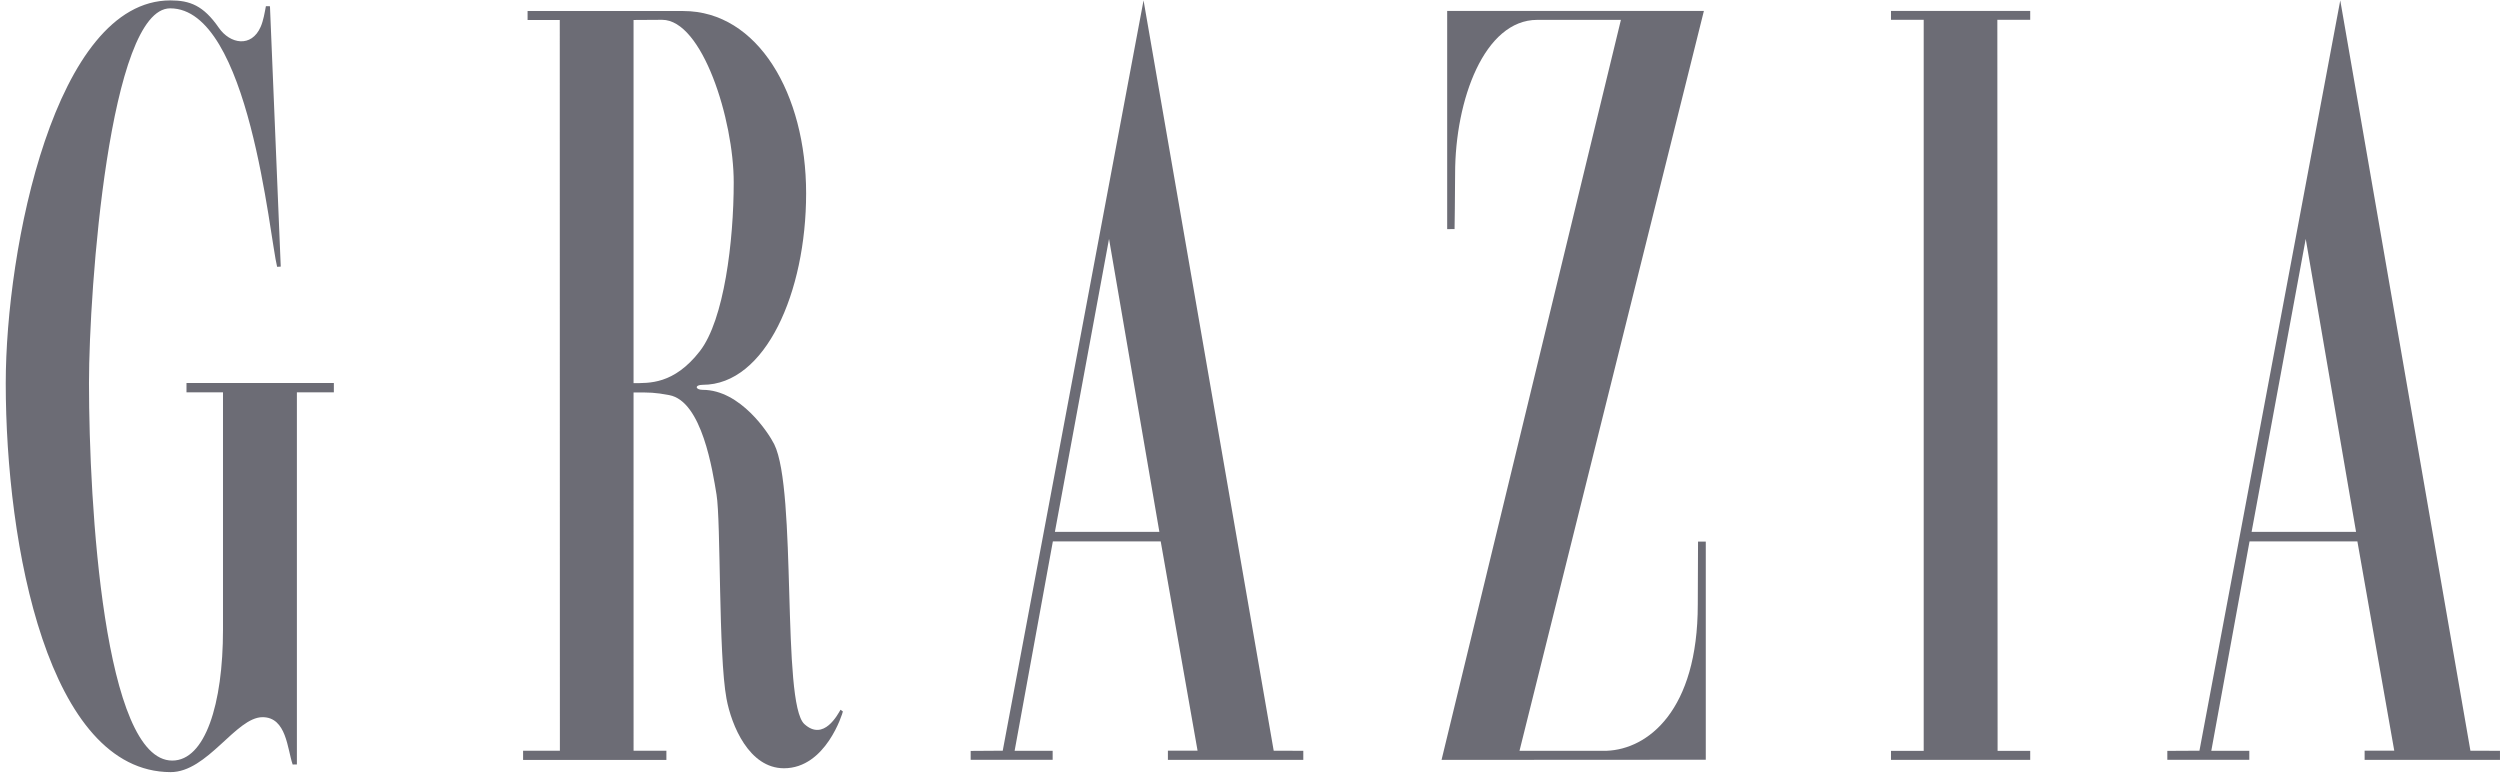
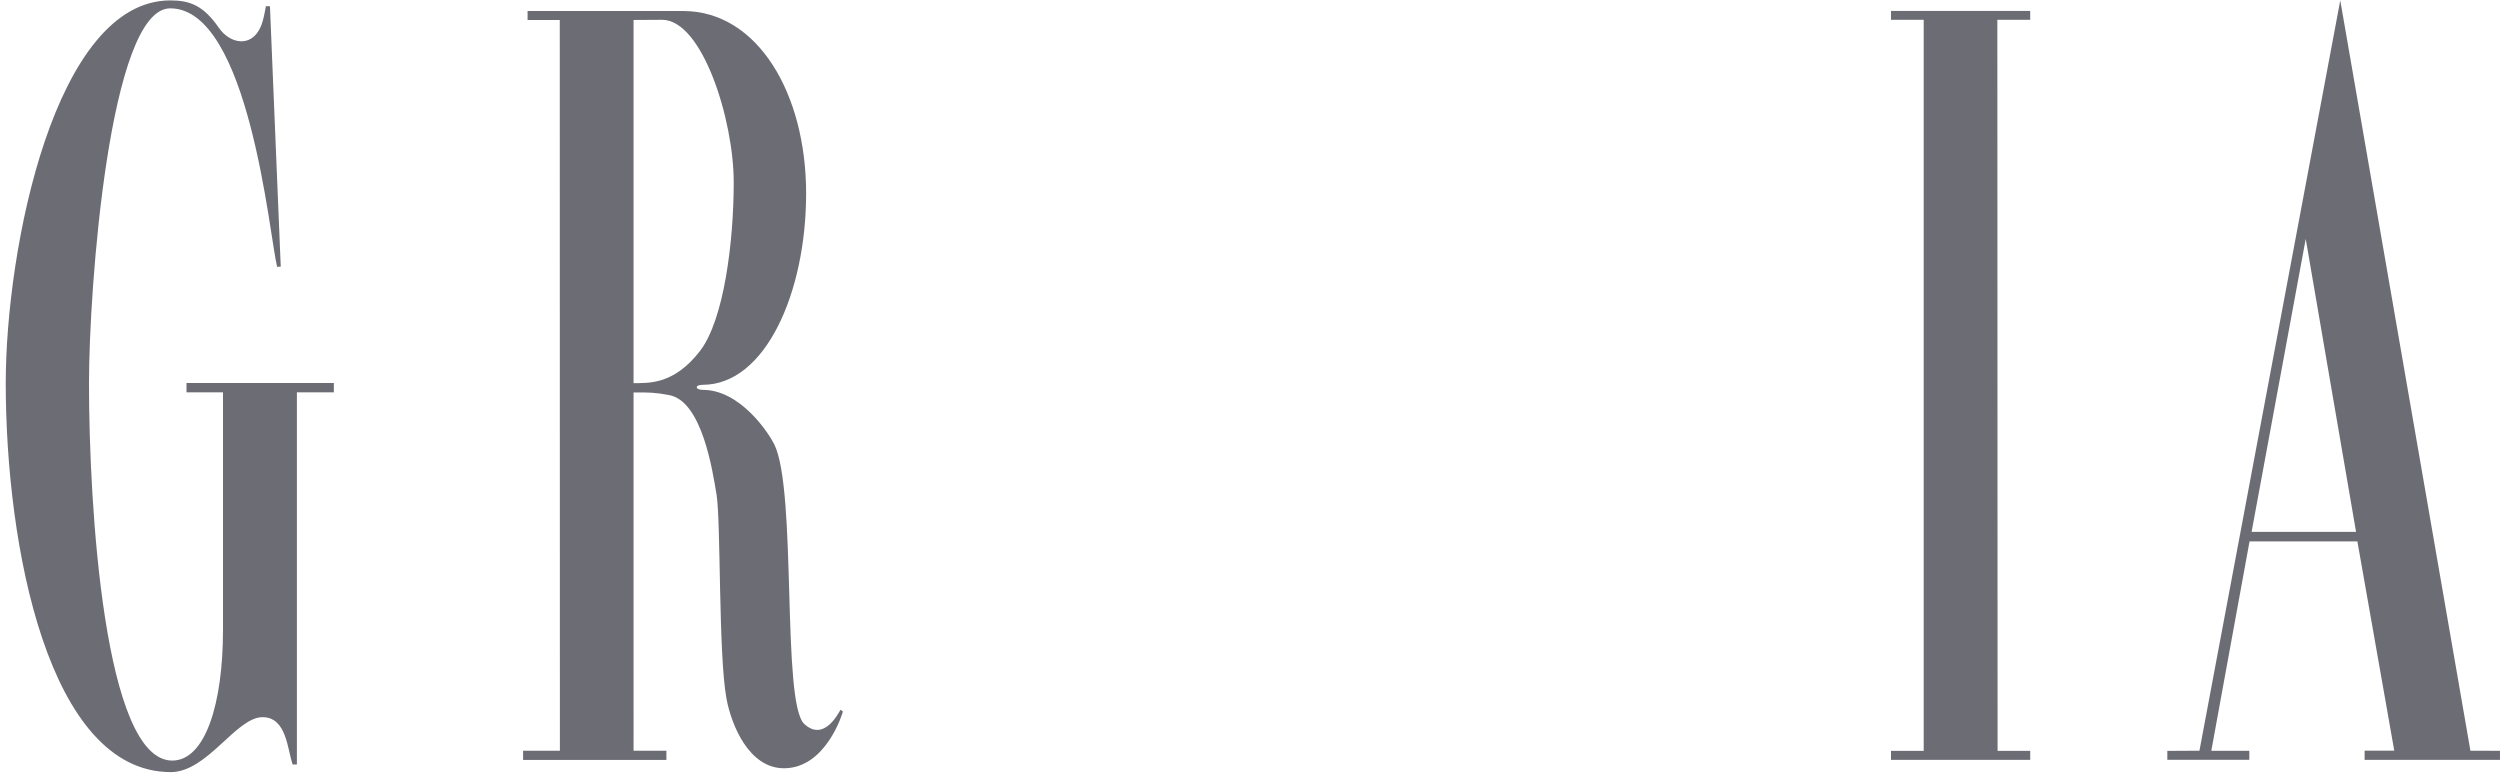
<svg xmlns="http://www.w3.org/2000/svg" width="131" height="41" viewBox="0 0 131 41" fill="none">
  <path d="M13.933 0.325C13.934 0.319 14.146 0.328 14.146 0.328L14.711 13.97L14.521 13.982C14.127 12.434 13.063 0.437 8.918 0.437C5.733 0.437 4.663 15.148 4.663 20.077C4.663 26.461 5.45 39.854 9.026 39.854C10.749 39.854 11.685 36.901 11.685 33.003V20.557H9.772V20.068H17.494V20.557H15.557V40.059C15.552 40.057 15.336 40.065 15.335 40.06C15.055 39.248 15.015 37.58 13.757 37.58C12.365 37.58 10.871 40.465 8.936 40.459C2.532 40.439 0.301 28.608 0.301 20.079C0.301 13.014 2.881 0.021 8.929 0.021C9.943 0.021 10.656 0.283 11.464 1.452C12.057 2.311 13.178 2.505 13.658 1.407C13.804 1.077 13.871 0.65 13.933 0.325Z" fill="#6C6C75" />
  <path d="M100.802 39.344V1.038H99.088V0.572H106.383V1.038H104.661L104.674 39.344H106.383V39.818H99.088V39.344H100.802Z" fill="#6C6C75" />
-   <path d="M79.622 39.341H84.194C86.338 39.257 88.964 37.255 88.964 31.671C88.964 30.605 88.977 29.491 88.977 28.378L89.383 28.379V39.81L75.537 39.818L84.936 1.041H80.552C77.779 1.041 76.248 5.237 76.248 9.096C76.248 10.085 76.219 12.002 76.219 12.002L75.832 12.007V0.572H89.284L79.622 39.341Z" fill="#6C6C75" />
  <path d="M27.645 0.575L35.803 0.578C39.709 0.578 42.241 4.919 42.241 10.13C42.241 15.325 40.109 20.164 36.824 20.164C36.385 20.164 36.425 20.428 36.824 20.428C38.793 20.428 40.271 22.679 40.569 23.278C41.772 25.698 40.943 36.84 42.148 37.94C43.164 38.87 43.91 37.416 44.043 37.191L44.167 37.281C44.149 37.384 43.276 40.257 41.08 40.257C39.254 40.257 38.328 38.014 38.068 36.609C37.641 34.321 37.779 27.322 37.546 25.914C37.343 24.688 36.792 21.024 35.068 20.704C34.3 20.561 34.058 20.561 33.198 20.566C33.193 20.566 33.199 39.338 33.199 39.338H34.919V39.82H27.41V39.338H29.338L29.332 1.047H27.645V0.575ZM33.198 1.047V20.076C33.993 20.071 35.307 20.161 36.674 18.399C37.944 16.761 38.447 12.633 38.447 9.556C38.447 6.274 36.804 1.038 34.694 1.038L33.198 1.047Z" fill="#6C6C75" />
-   <path d="M52.543 39.337L59.922 0.021L66.742 39.337L68.293 39.342V39.816H61.198V39.334H62.752L60.821 28.369H55.17L53.166 39.343H55.159V39.813H50.863V39.348L52.543 39.337ZM55.277 27.869H60.751L58.113 12.518L55.277 27.869Z" fill="#6C6C75" />
  <path d="M115.251 39.337L122.63 0.021L129.45 39.337L130.999 39.342V39.816H123.906V39.334H125.459L123.527 28.369H117.876L115.872 39.343H117.864V39.812H113.568V39.346L115.251 39.337ZM117.984 27.869H123.457L120.82 12.518L117.984 27.869Z" fill="#6C6C75" />
</svg>